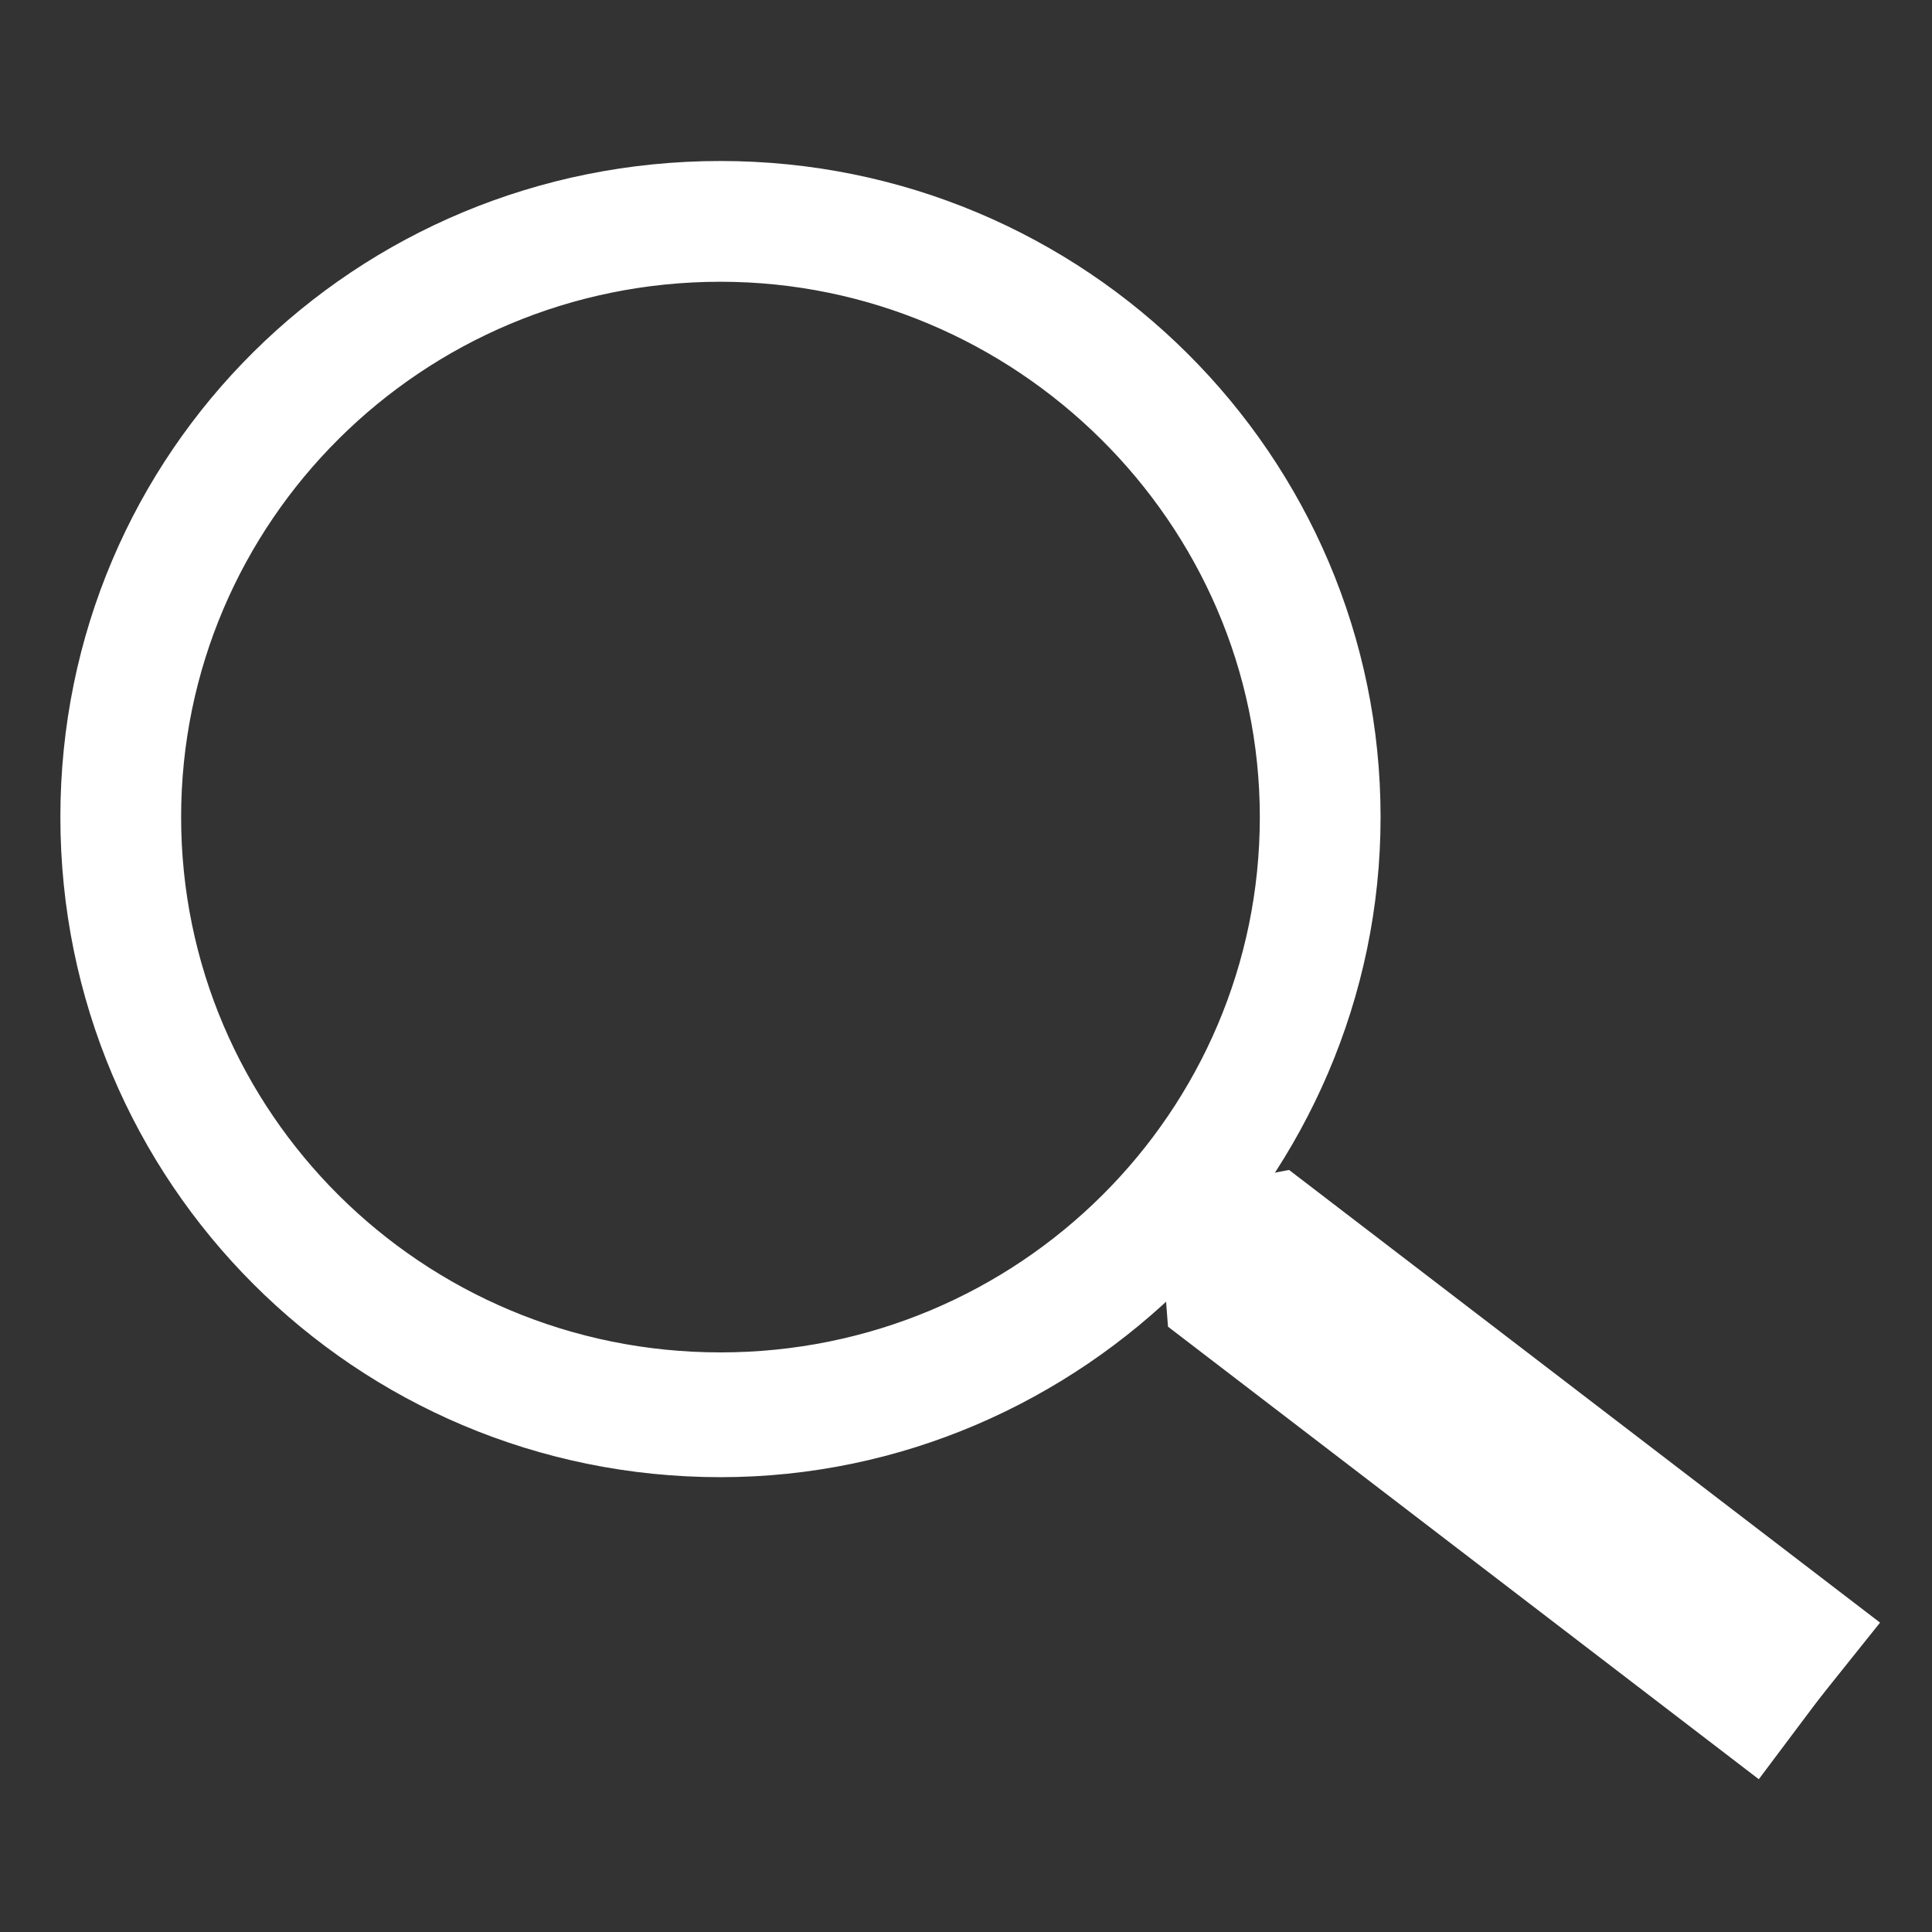
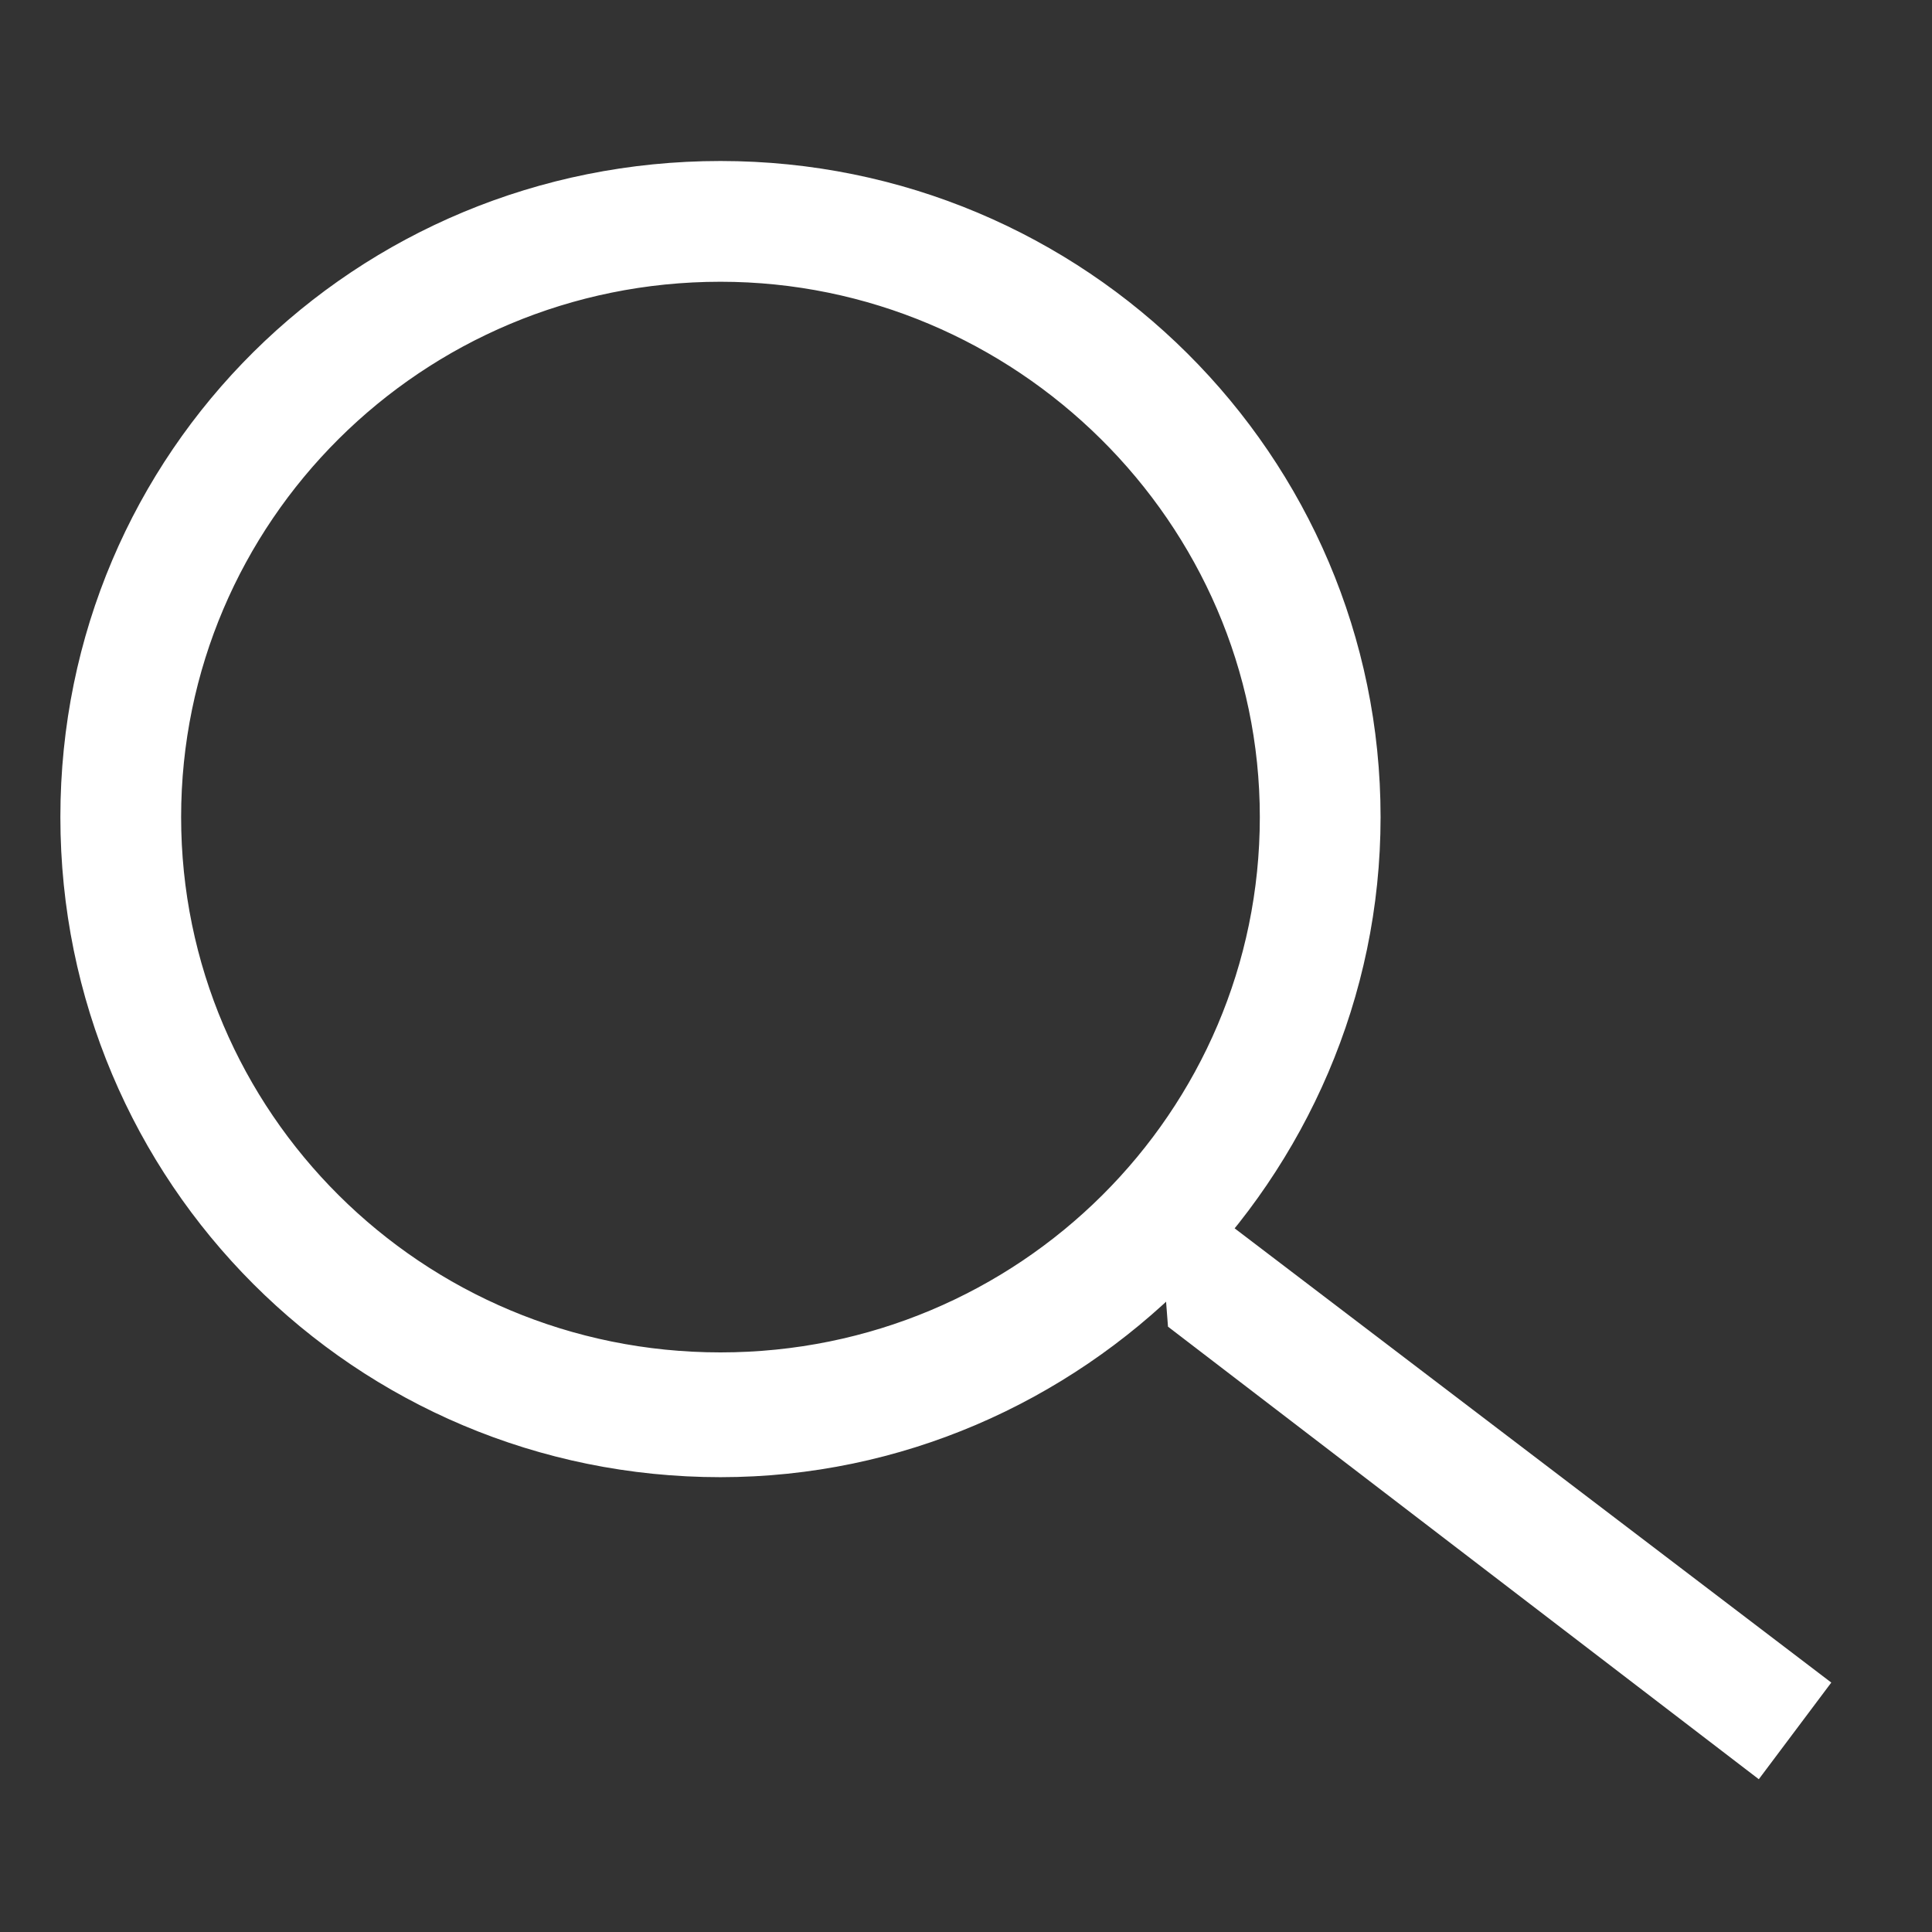
<svg xmlns="http://www.w3.org/2000/svg" viewBox="0 0 48 48">
  <rect x="0" y="0" width="48" height="48" fill="#333333" stroke="none" />
-   <path fill="white" stroke="white" d="M17.9 36.2C9.1 36.2 2 29.1 2 20.3S9.1 4.5 17.9 4.5s15.9 7.1 15.9 15.8S26.6 36.2 17.9 36.2zM17.9 6.5C10.2 6.5 4 12.7 4 20.3c0 7.6 6.2 13.8 13.9 13.8 7.7 0 13.9-6.2 13.9-13.8C31.8 12.7 25.5 6.5 17.9 6.5z" />
-   <polygon fill="white" stroke="white" points="29.3 30.1 31.9 29.6 46 40.4 44.8 41.9 " />
+   <path fill="white" stroke="white" d="M17.9 36.2C9.1 36.2 2 29.1 2 20.3S9.1 4.5 17.9 4.5s15.9 7.1 15.9 15.8S26.6 36.2 17.9 36.2M17.9 6.5C10.2 6.5 4 12.7 4 20.3c0 7.6 6.2 13.8 13.9 13.8 7.7 0 13.9-6.2 13.9-13.8C31.8 12.7 25.5 6.5 17.9 6.5z" />
  <polygon fill="white" stroke="white" points="29.3 30.1 29.5 32.7 43.6 43.5 44.8 41.9 " />
</svg>